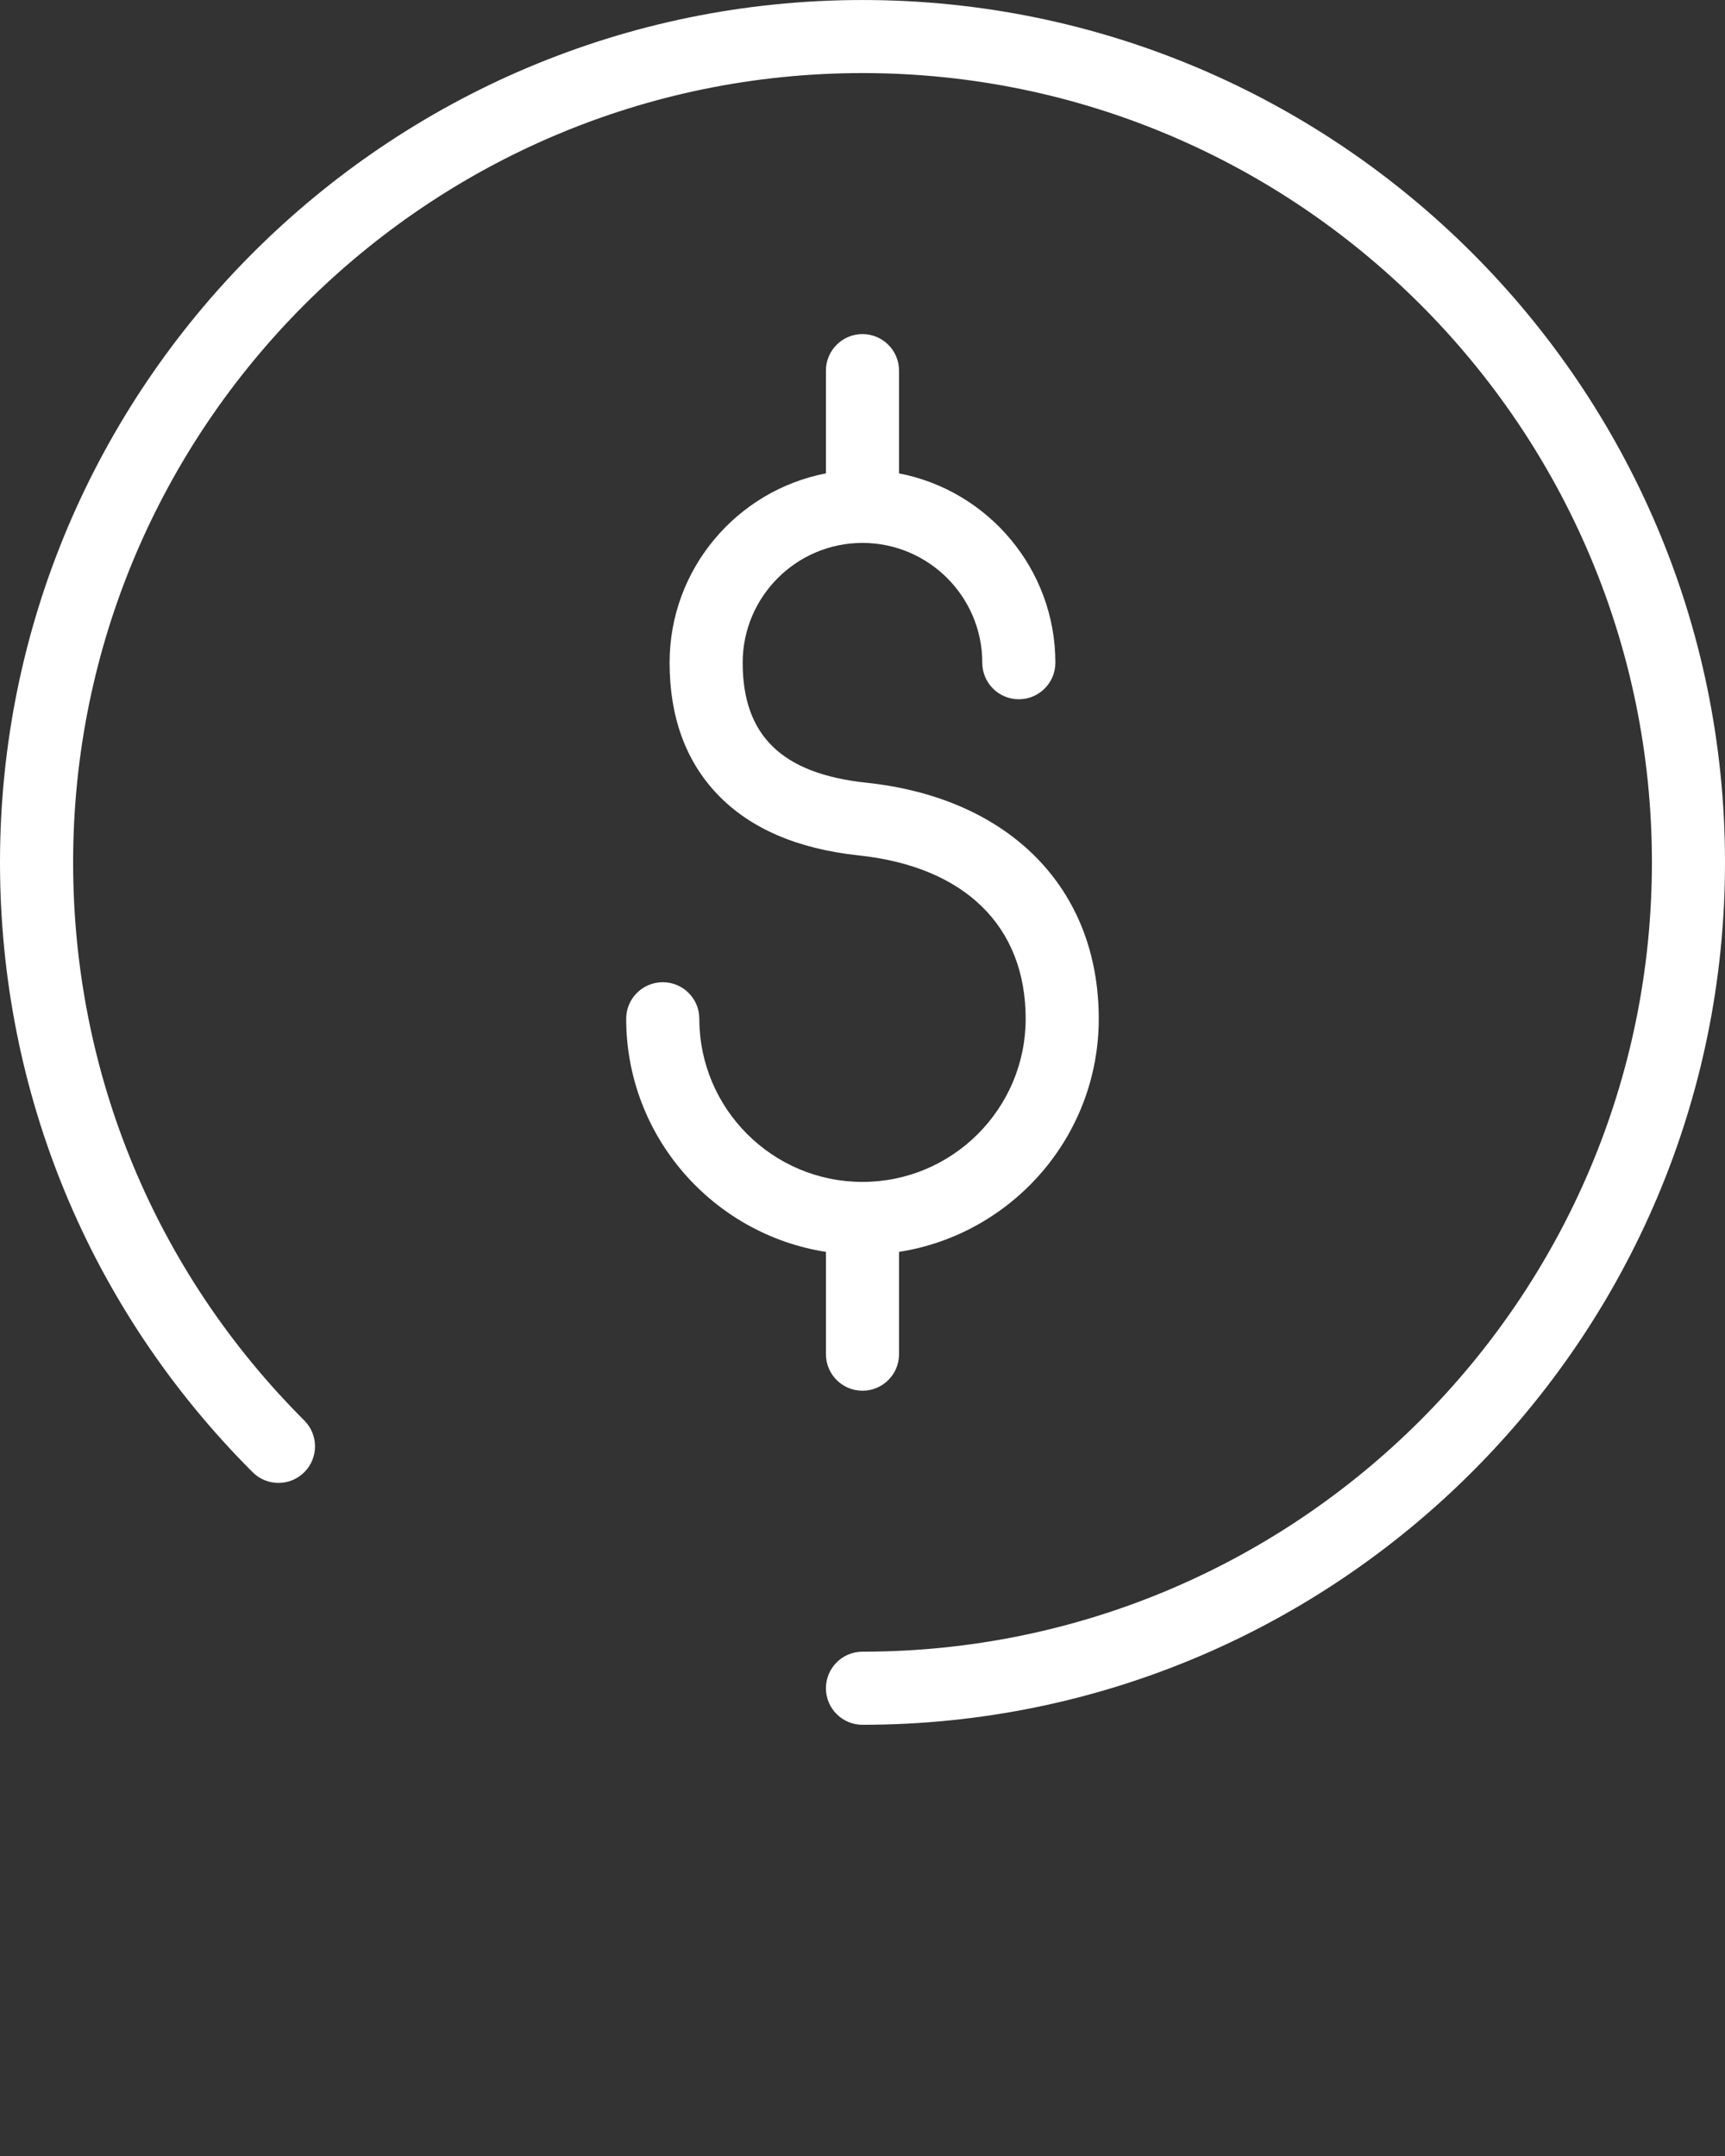
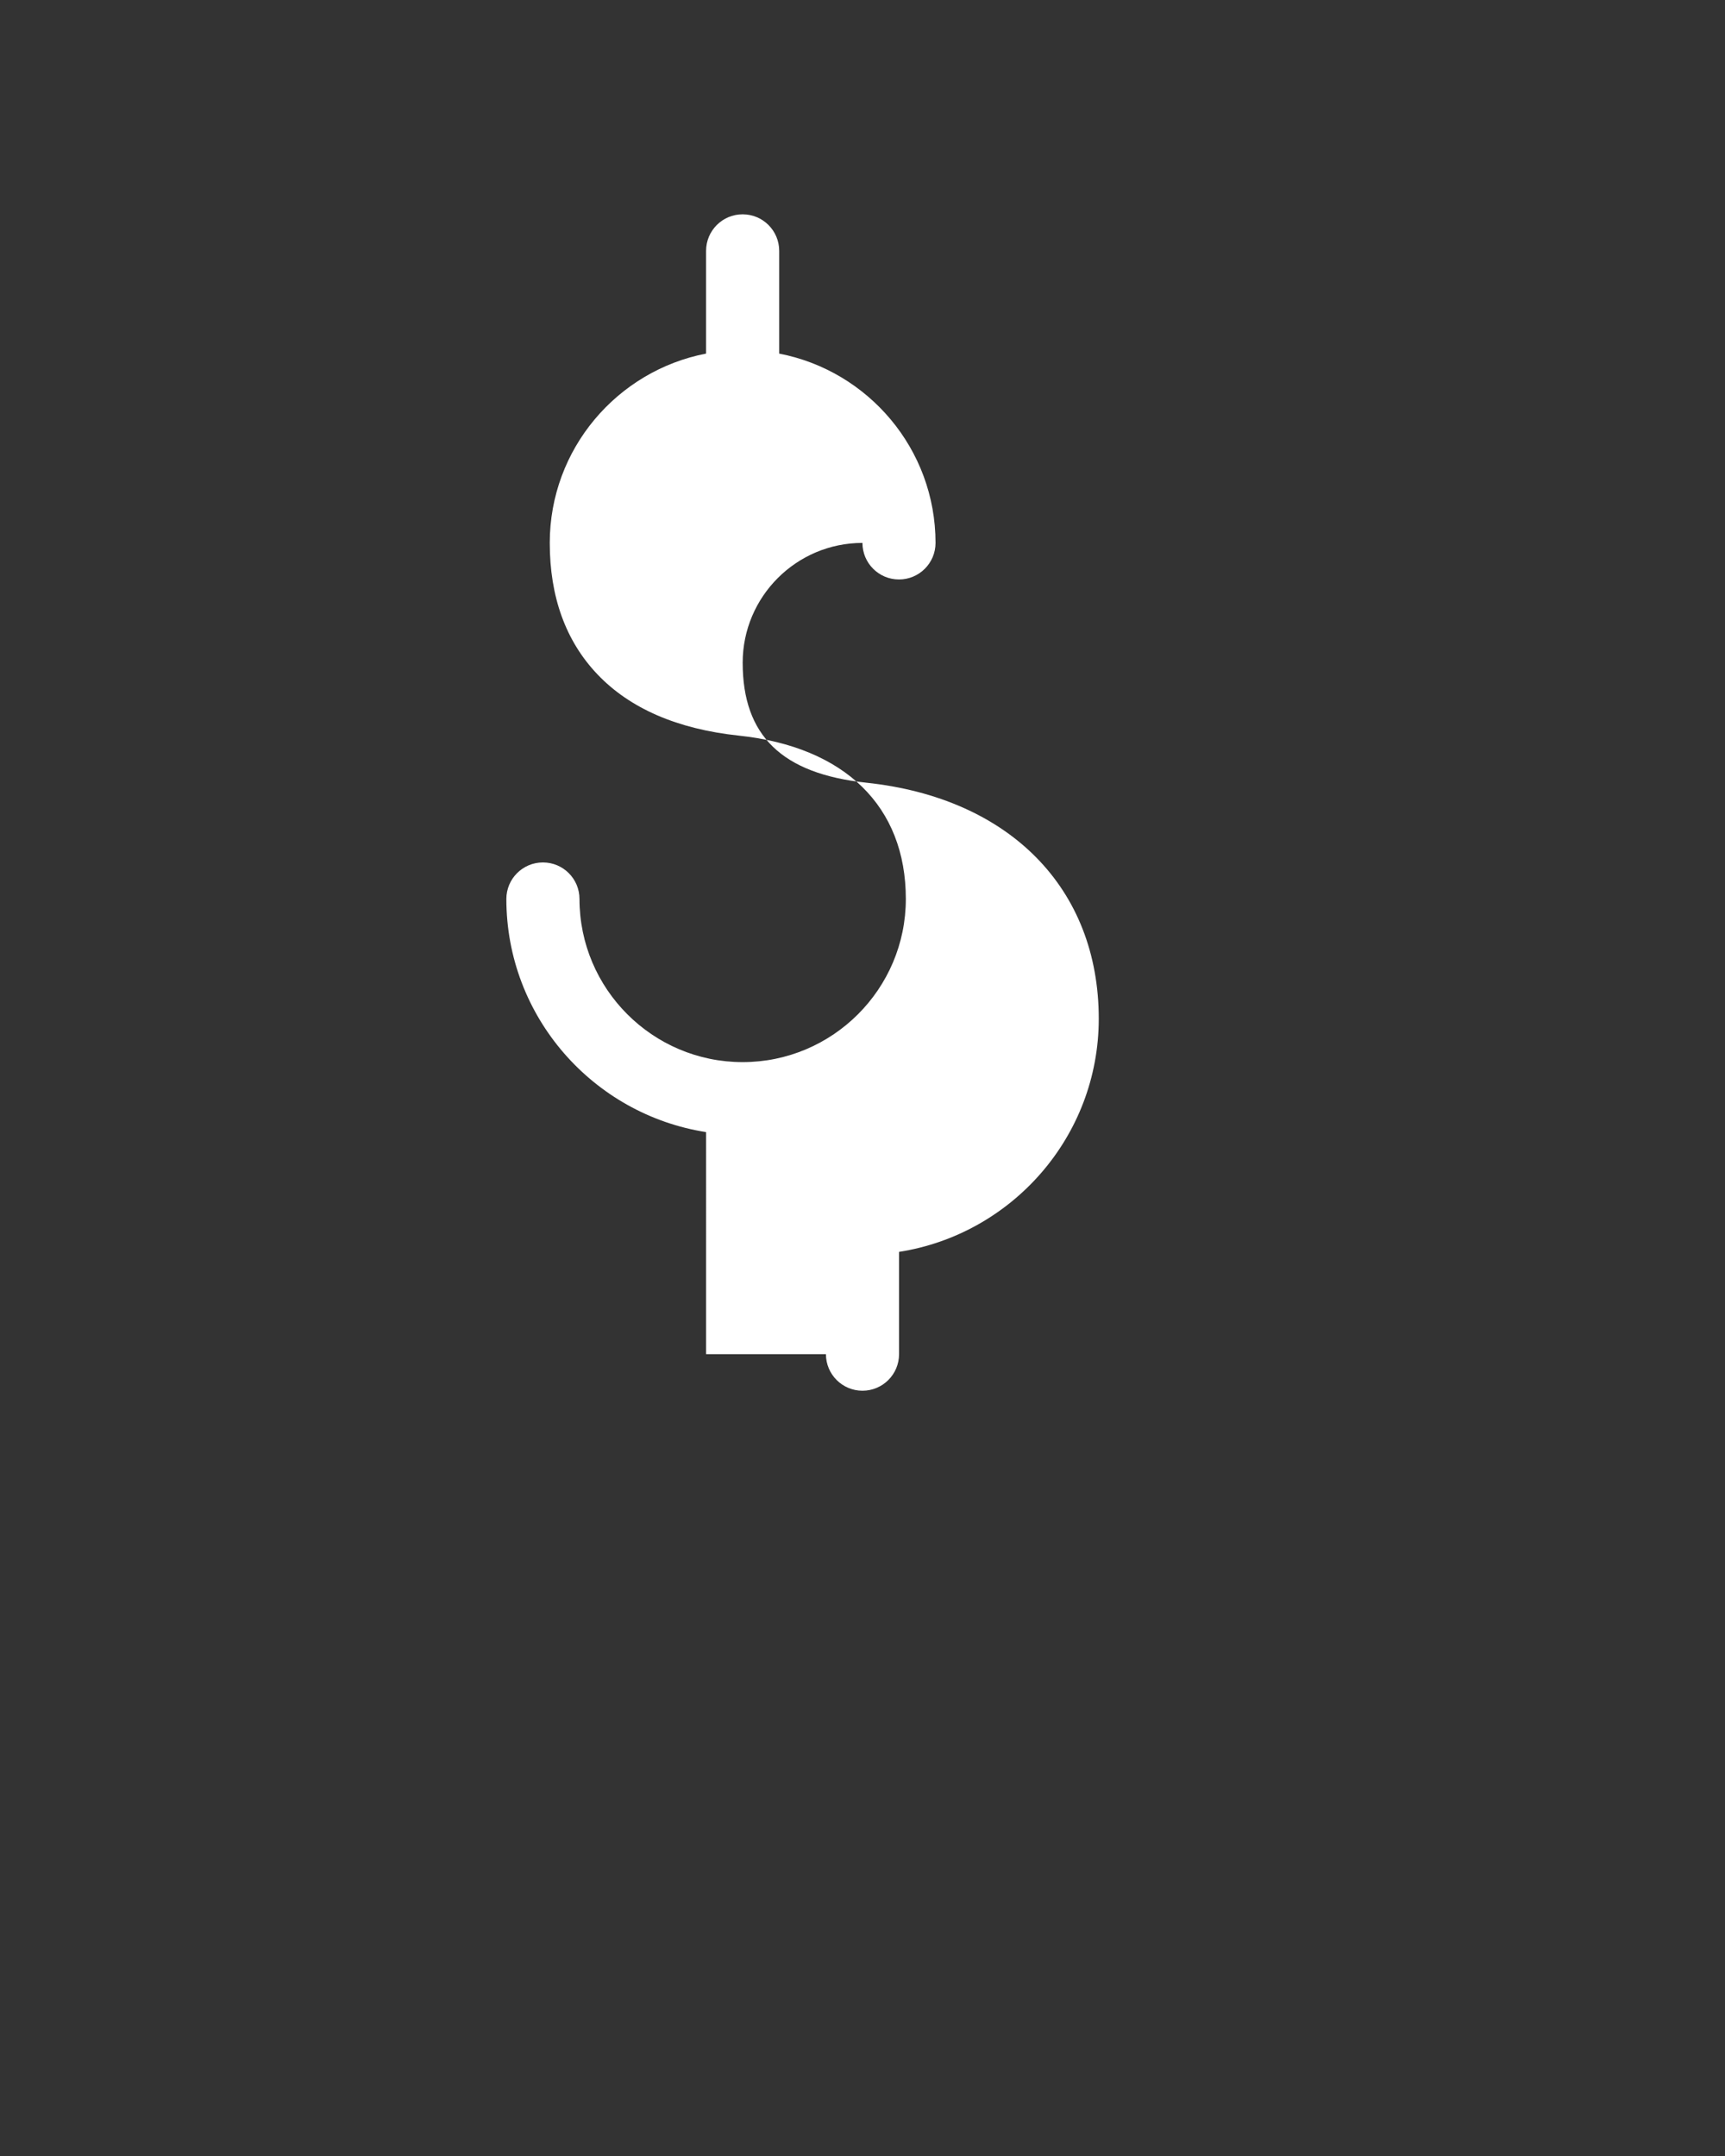
<svg xmlns="http://www.w3.org/2000/svg" version="1.1" x="0px" y="0px" viewBox="0 0 100 125" enable-background="new 0 0 100 100" xml:space="preserve">
  <rect x="0" y="0" width="100" height="125" fill="#333333" stroke="none" />
  <style type="text/css">.color{fill:#fff;}</style>
  <g>
    <g>
-       <path class="color" d="M49.998,0.001C22.43,0.001,0,22.43,0,50c0,13.355,5.201,25.91,14.645,35.355c0.828,0.828,2.169,0.828,2.996,0    c0.828-0.827,0.828-2.168,0-2.997C8.998,73.715,4.239,62.224,4.239,50c0-25.233,20.529-45.763,45.759-45.763    c25.235,0,45.765,20.53,45.765,45.763c0,25.233-20.53,45.761-45.765,45.761c-1.168,0-2.118,0.949-2.118,2.122    c0,1.169,0.95,2.116,2.118,2.116C77.57,99.999,100,77.57,100,50C100,22.43,77.57,0.001,49.998,0.001z" />
-       <path class="color" d="M47.88,78.512c0,1.171,0.95,2.119,2.118,2.119c1.172,0,2.121-0.948,2.121-2.119v-5.931    c6.548-1.025,11.577-6.687,11.577-13.516c0-7.559-5.161-12.803-13.475-13.686c-4.89-0.519-7.167-2.73-7.167-6.957    c0-3.83,3.115-6.945,6.943-6.945c3.831,0,6.947,3.116,6.947,6.945c0,1.17,0.947,2.119,2.118,2.119s2.119-0.949,2.119-2.119    c0-5.441-3.907-9.982-9.063-10.976v-5.957c0-1.171-0.949-2.119-2.121-2.119c-1.168,0-2.118,0.948-2.118,2.119v5.956    c-5.154,0.994-9.062,5.535-9.062,10.977c0,3.131,0.929,5.693,2.763,7.619c1.883,1.981,4.64,3.174,8.195,3.553    c6.154,0.651,9.684,4.105,9.684,9.471c0,5.215-4.244,9.459-9.461,9.459c-5.215,0-9.458-4.244-9.458-9.459    c0-1.17-0.948-2.118-2.119-2.118c-1.17,0-2.12,0.948-2.12,2.118c0,6.83,5.032,12.492,11.579,13.517V78.512z" />
+       <path class="color" d="M47.88,78.512c0,1.171,0.95,2.119,2.118,2.119c1.172,0,2.121-0.948,2.121-2.119v-5.931    c6.548-1.025,11.577-6.687,11.577-13.516c0-7.559-5.161-12.803-13.475-13.686c-4.89-0.519-7.167-2.73-7.167-6.957    c0-3.83,3.115-6.945,6.943-6.945c0,1.17,0.947,2.119,2.118,2.119s2.119-0.949,2.119-2.119    c0-5.441-3.907-9.982-9.063-10.976v-5.957c0-1.171-0.949-2.119-2.121-2.119c-1.168,0-2.118,0.948-2.118,2.119v5.956    c-5.154,0.994-9.062,5.535-9.062,10.977c0,3.131,0.929,5.693,2.763,7.619c1.883,1.981,4.64,3.174,8.195,3.553    c6.154,0.651,9.684,4.105,9.684,9.471c0,5.215-4.244,9.459-9.461,9.459c-5.215,0-9.458-4.244-9.458-9.459    c0-1.17-0.948-2.118-2.119-2.118c-1.17,0-2.12,0.948-2.12,2.118c0,6.83,5.032,12.492,11.579,13.517V78.512z" />
    </g>
  </g>
</svg>